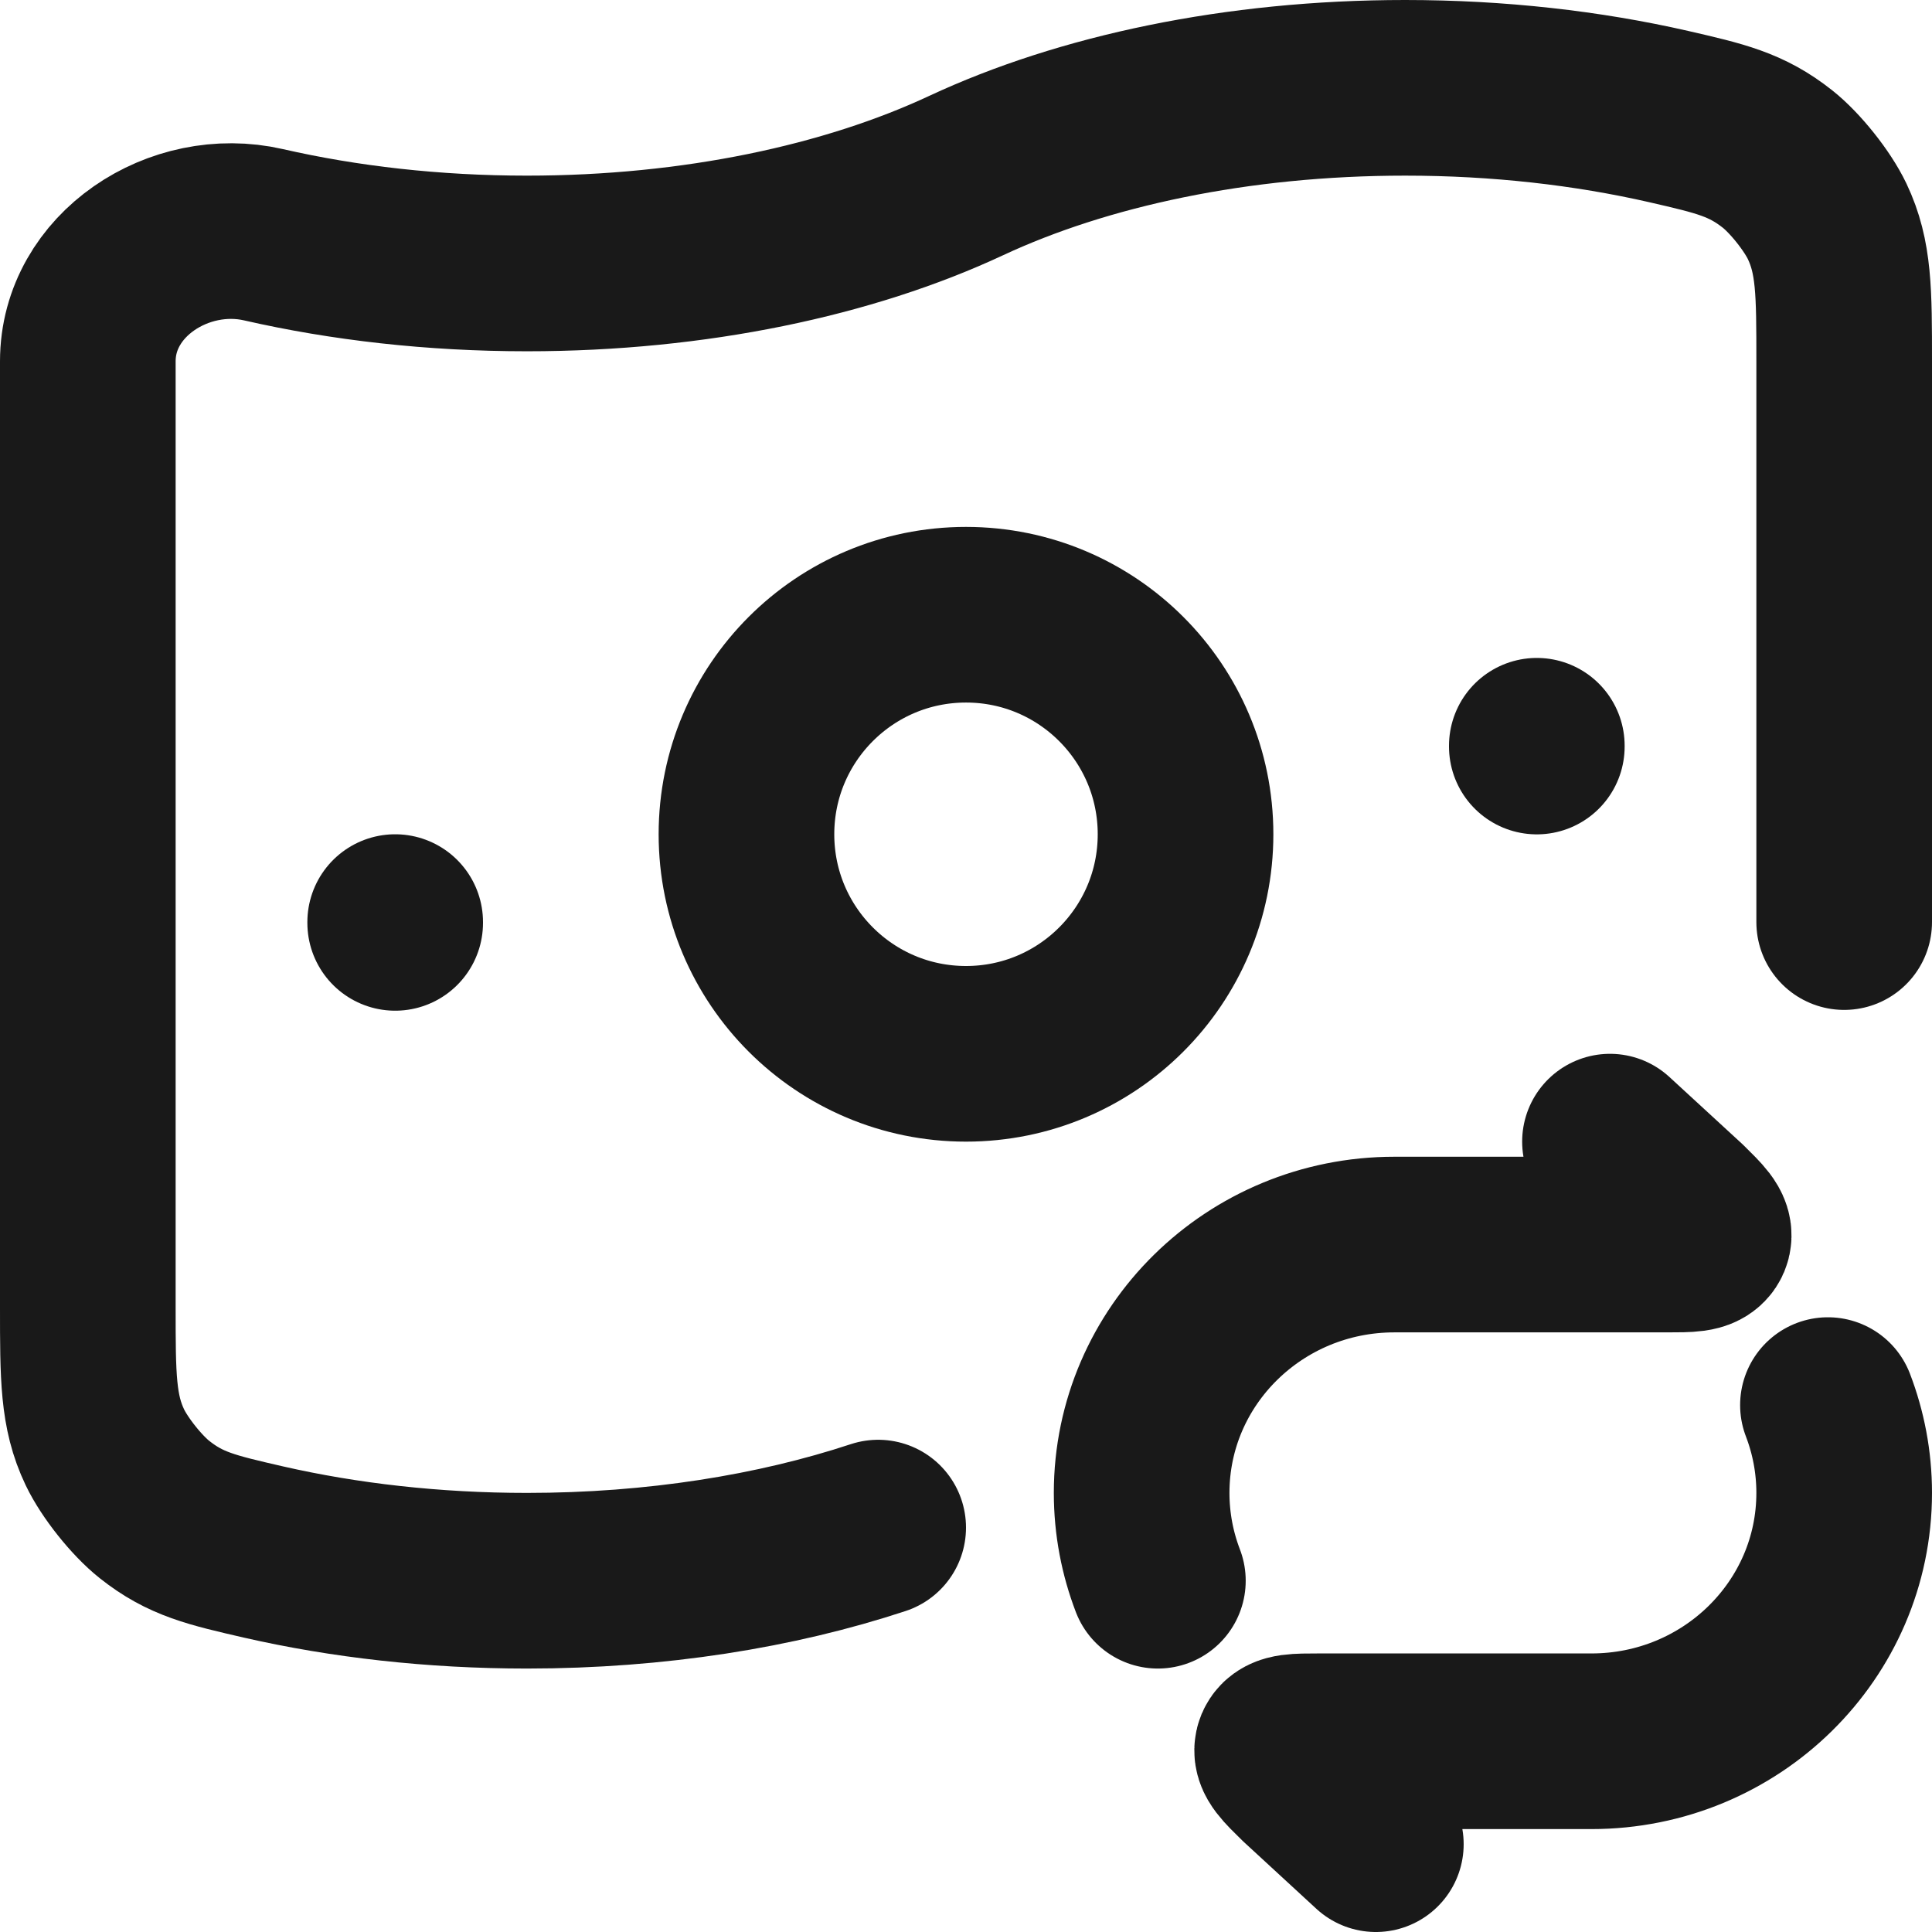
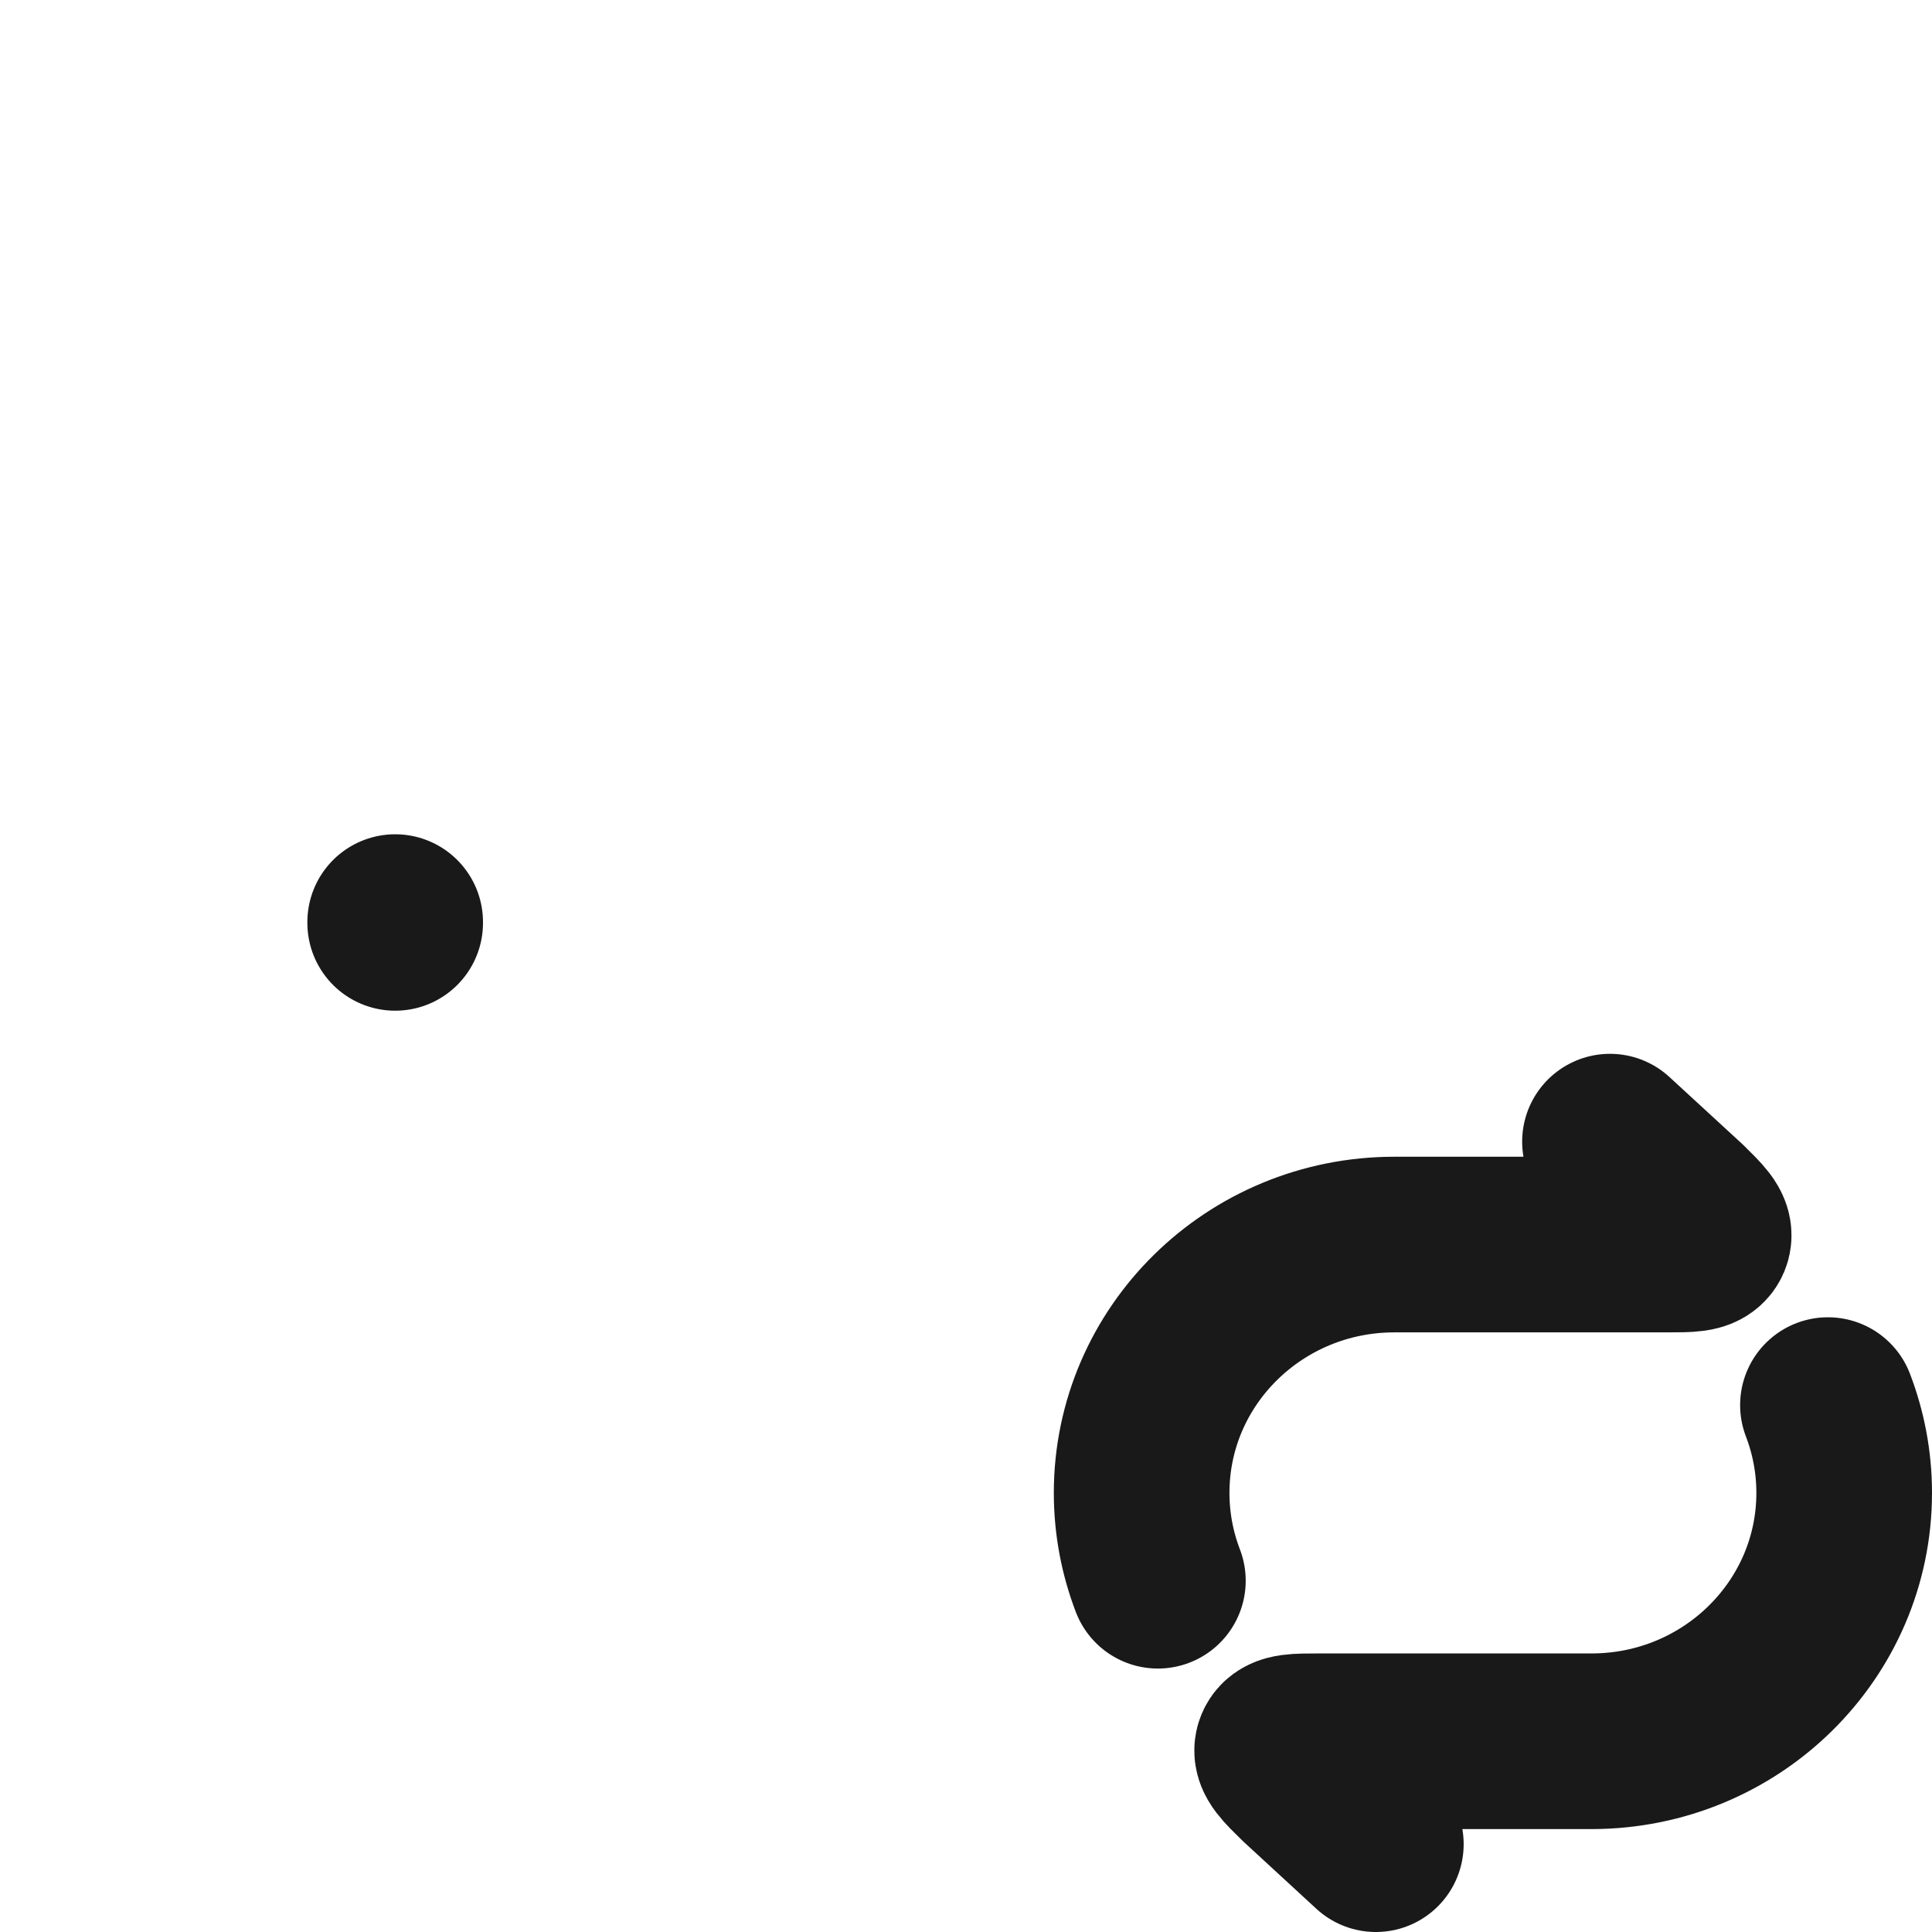
<svg xmlns="http://www.w3.org/2000/svg" width="22" height="22" viewBox="0 0 22 22" fill="none">
-   <path d="M21 10.5V4.114C21 3.323 21 2.928 20.806 2.52C20.695 2.287 20.443 1.971 20.241 1.811C19.887 1.531 19.591 1.463 19 1.327C18.08 1.117 17.066 1 16 1C14.083 1 12.332 1.378 11 2C9.667 2.622 7.917 3 6 3C4.934 3 3.92 2.883 3 2.673C2.04 2.453 1 3.129 1 4.114V14.886C1 15.677 1 16.073 1.194 16.48C1.305 16.713 1.557 17.029 1.759 17.189C2.113 17.47 2.409 17.537 3 17.673C3.92 17.883 4.934 18 6 18C7.469 18 8.84 17.778 10 17.395" stroke="#191919" stroke-width="2" stroke-linecap="round" />
-   <path d="M13.5 9.5C13.5 10.881 12.381 12 11 12C9.619 12 8.5 10.881 8.5 9.5C8.5 8.119 9.619 7 11 7C12.381 7 13.5 8.119 13.5 9.5Z" stroke="#191919" stroke-width="2" />
  <path d="M4.5 10.5L4.5 10.509" stroke="#191919" stroke-width="2" stroke-linecap="round" stroke-linejoin="round" />
-   <path d="M17.5 8.492L17.5 8.501" stroke="#191919" stroke-width="2" stroke-linecap="round" stroke-linejoin="round" />
  <path d="M18.333 13L19.157 13.758C19.336 13.934 19.425 14.022 19.394 14.097C19.362 14.172 19.235 14.172 18.982 14.172H15.878C14.288 14.172 13 15.438 13 17C13 17.352 13.066 17.689 13.185 18M15.667 21L14.844 20.242C14.664 20.066 14.575 19.978 14.606 19.903C14.638 19.828 14.764 19.828 15.018 19.828H18.122C19.712 19.828 21 18.562 21 17C21 16.648 20.934 16.311 20.815 16" stroke="#191919" stroke-width="2" stroke-linecap="round" stroke-linejoin="round" />
</svg>